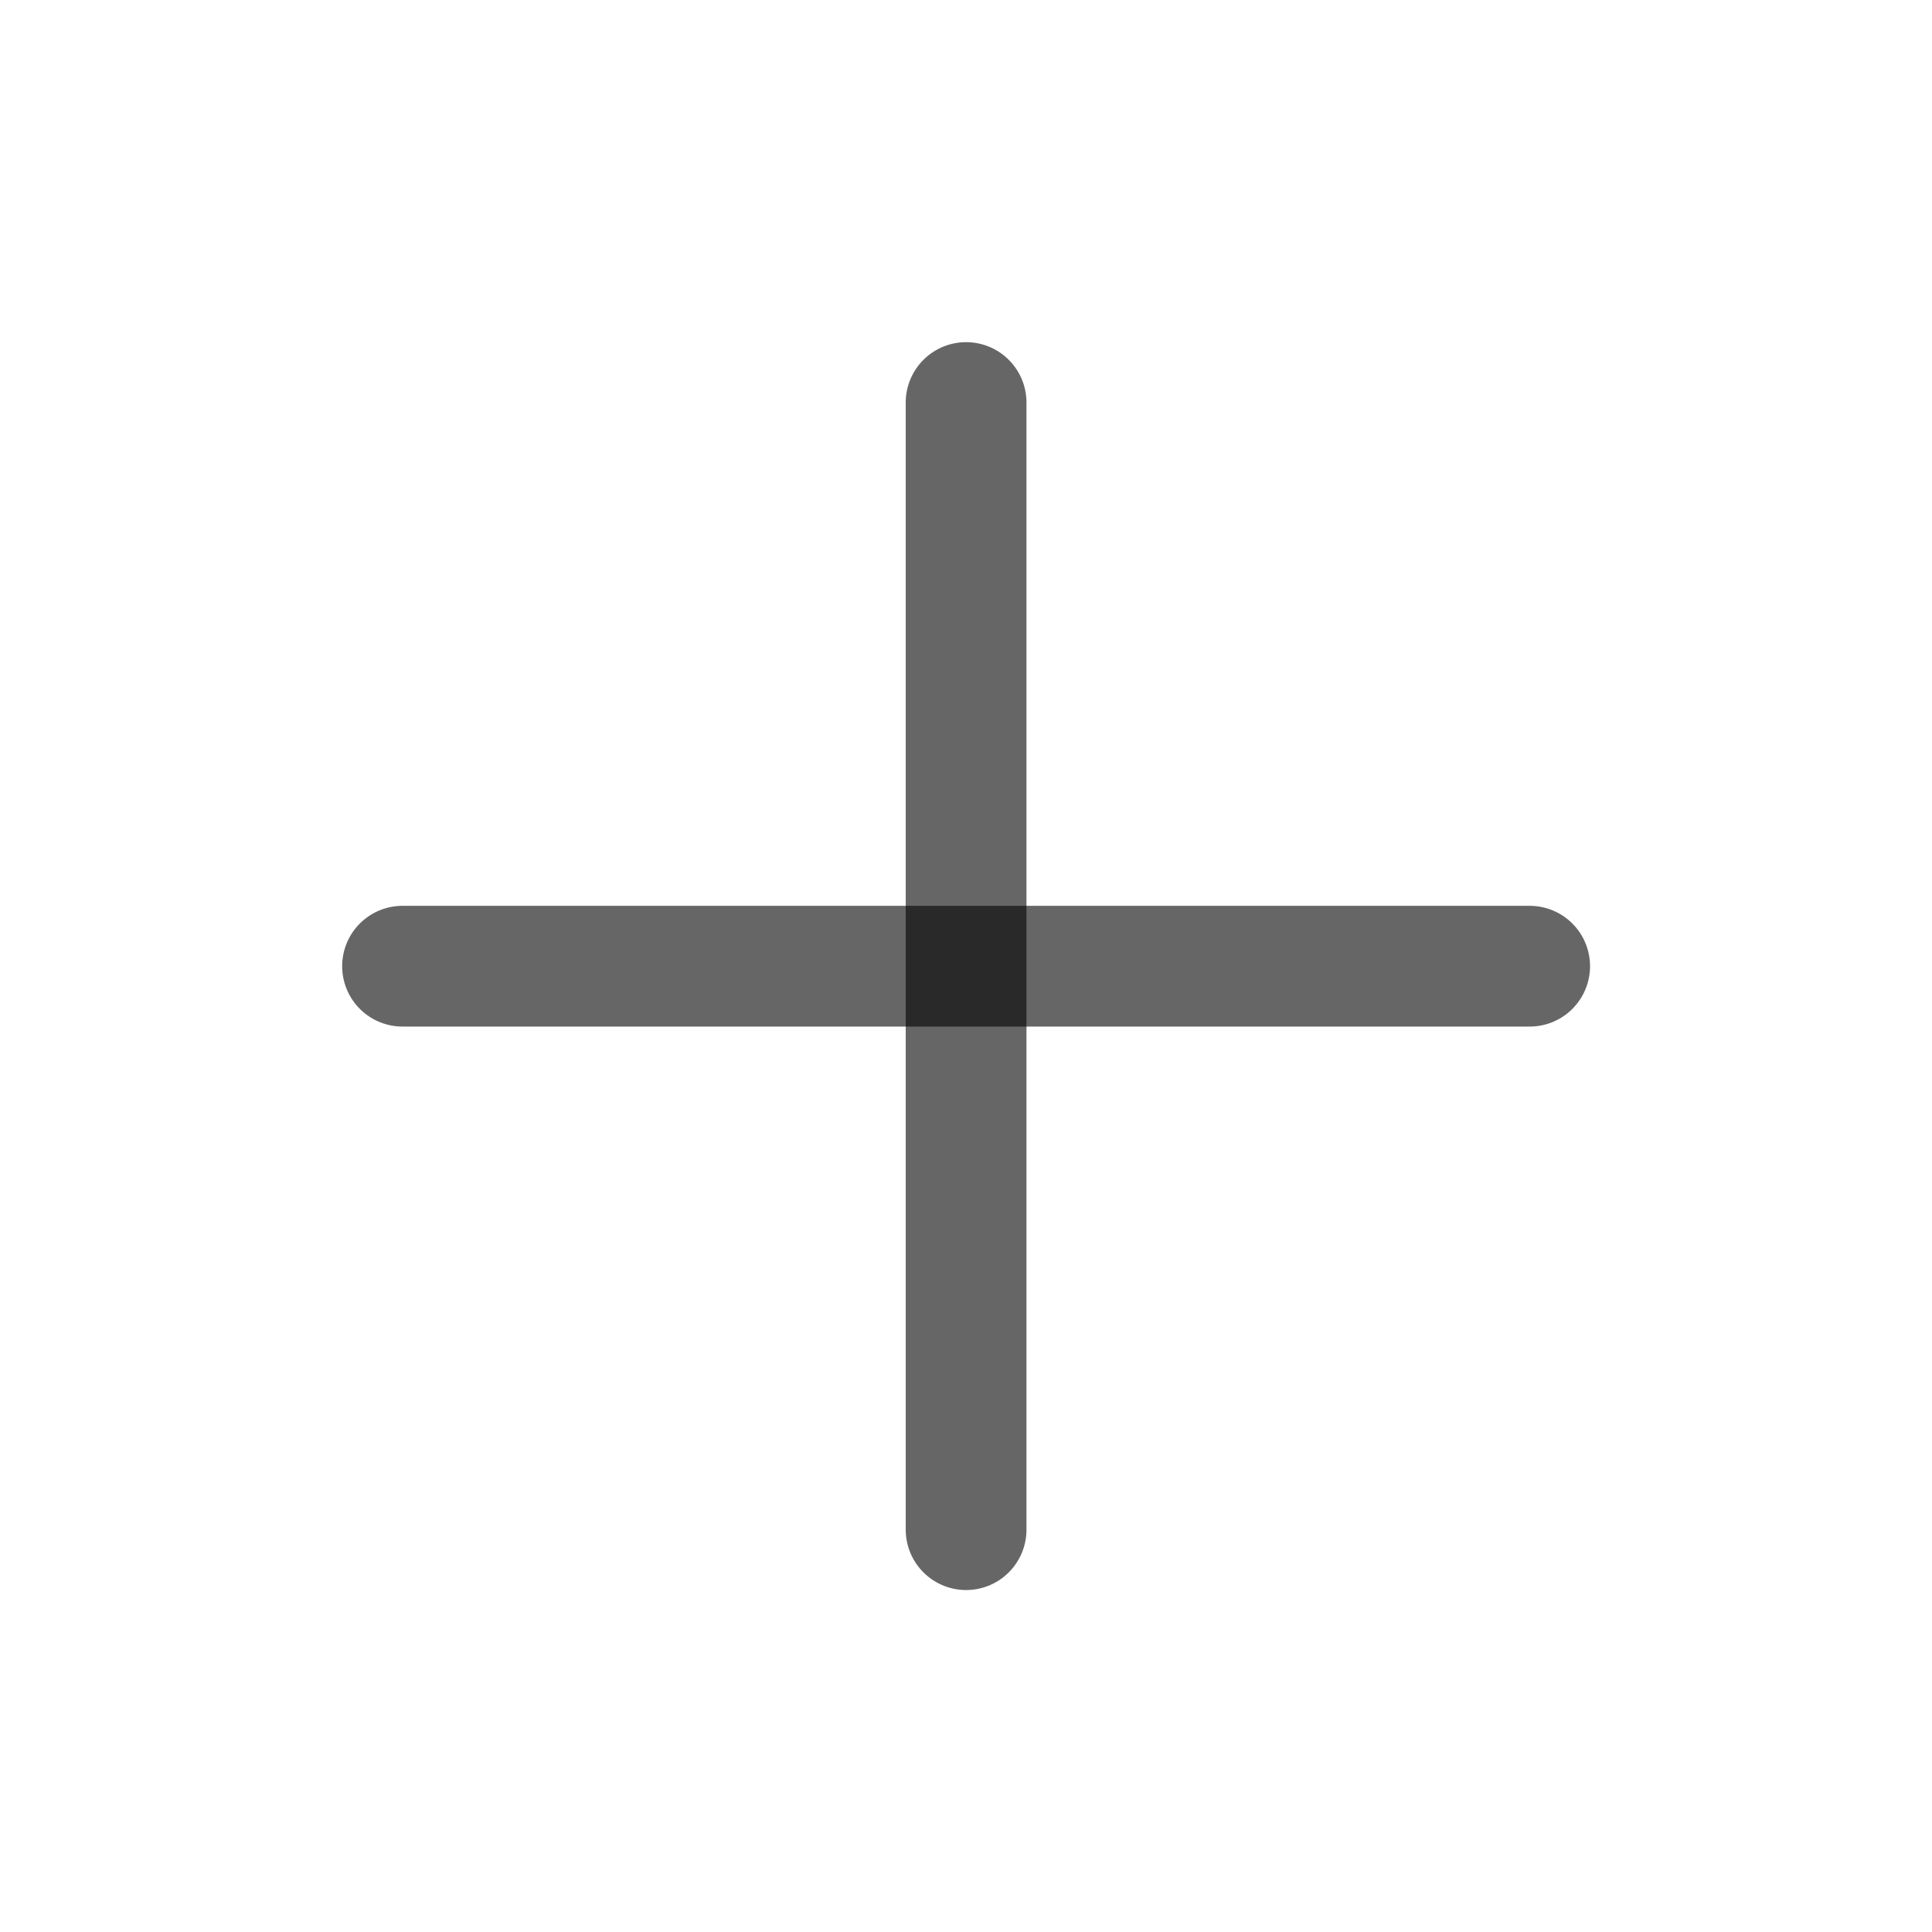
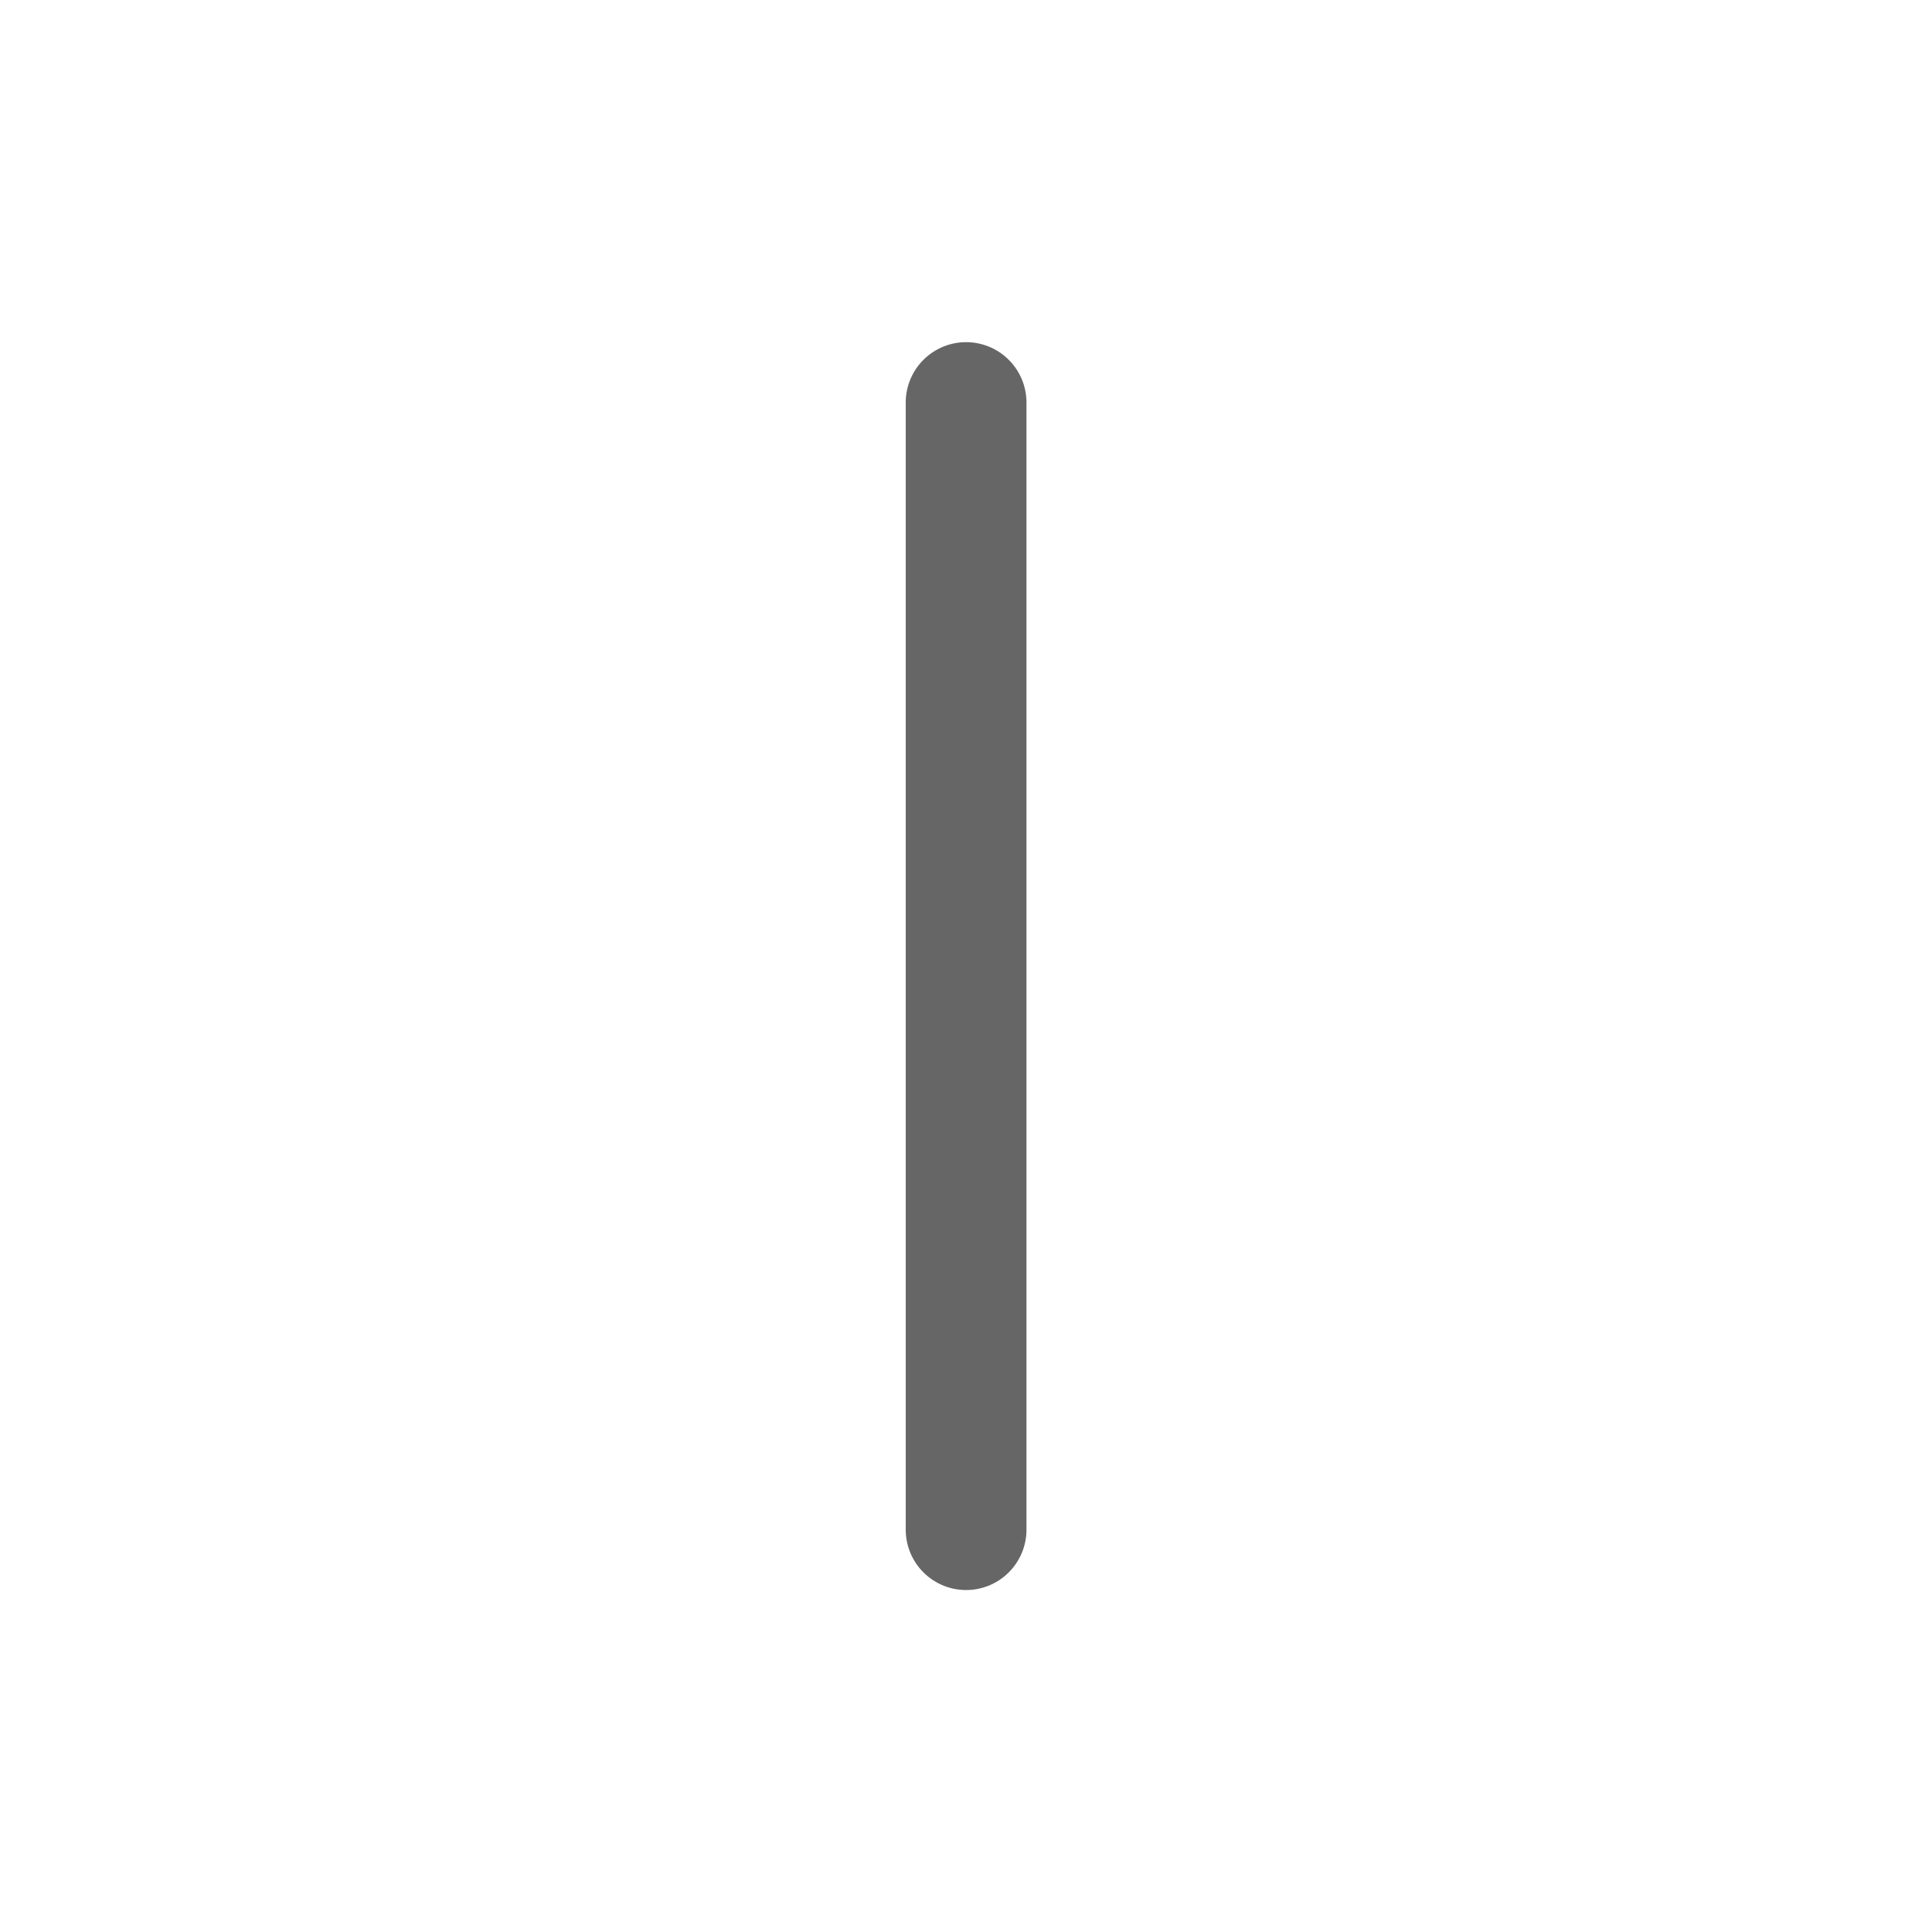
<svg xmlns="http://www.w3.org/2000/svg" fill="none" height="100%" overflow="visible" preserveAspectRatio="none" style="display: block;" viewBox="0 0 20 20" width="100%">
  <g id="add-01">
    <path d="M10.001 4.167V15.835" id="Vector" stroke="black" stroke-linecap="round" stroke-opacity="0.6" stroke-width="1.25" />
-     <path d="M15.835 10.002H4.167" id="Vector_2" stroke="black" stroke-linecap="round" stroke-opacity="0.6" stroke-width="1.25" />
  </g>
</svg>